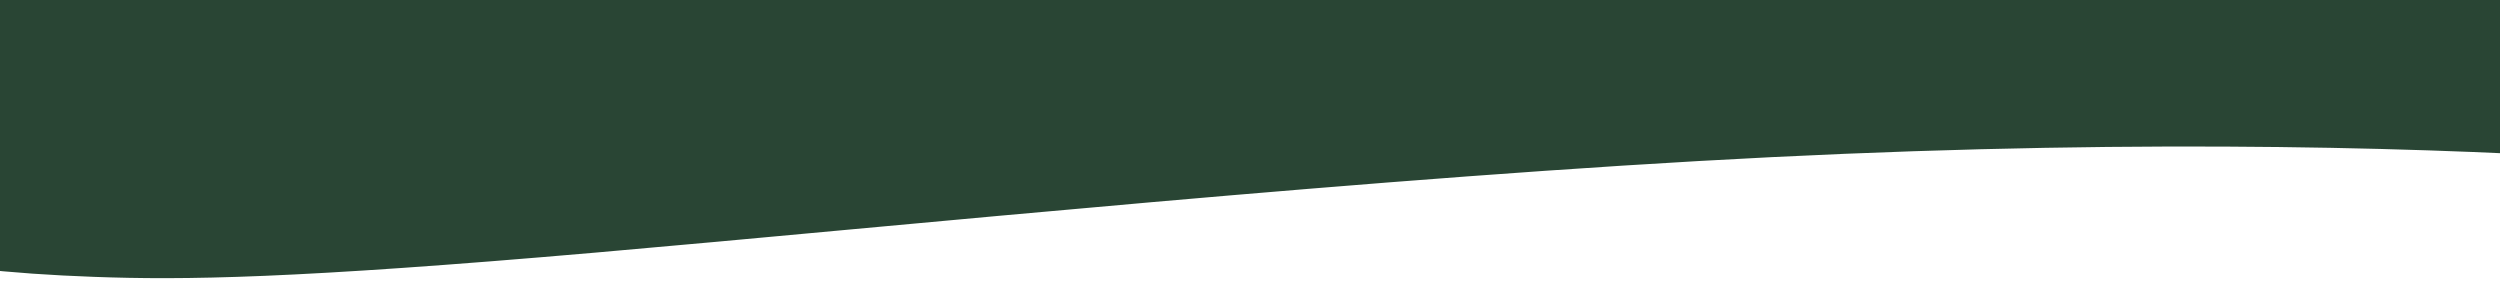
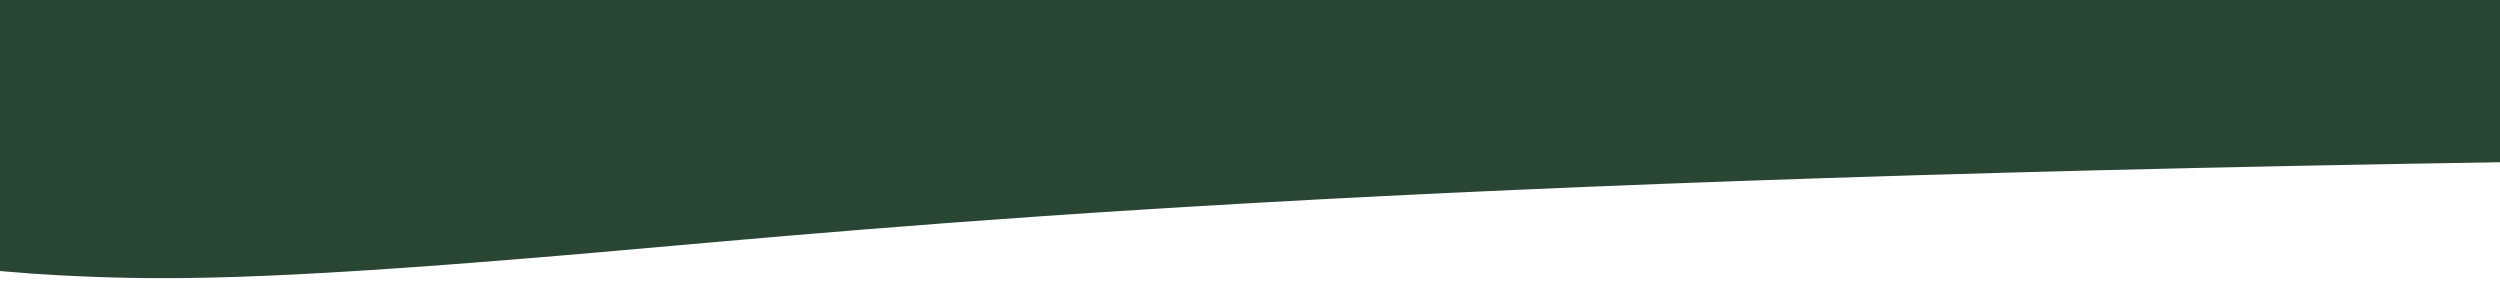
<svg xmlns="http://www.w3.org/2000/svg" fill="none" viewBox="0 98.732 1728 199.196" style="max-height: 500px" width="1728" height="199.196">
-   <path stroke-linecap="round" stroke-width="200" stroke="#294534" d="M2158 180.417C2157.15 180.399 2115.35 165.372 2031.09 138.319C1989.11 124.844 1944.97 117.683 1820.84 109.533C1696.71 101.383 1492.98 93.945 1220.14 107.442C947.293 120.939 611.513 155.597 403.289 173.678C195.066 191.758 124.576 192.211 68.707 190.171C12.839 188.13 -26.272 183.583 -80.877 173.555C-135.482 163.527 -204.397 148.157 -247.725 137.811C-291.053 127.464 -306.705 122.606 -319.911 118.026C-333.117 113.445 -343.403 109.29 -354 105.008" />
+   <path stroke-linecap="round" stroke-width="200" stroke="#294534" d="M2158 180.417C2157.15 180.399 2115.35 165.372 2031.09 138.319C1989.11 124.844 1944.97 117.683 1820.84 109.533C947.293 120.939 611.513 155.597 403.289 173.678C195.066 191.758 124.576 192.211 68.707 190.171C12.839 188.13 -26.272 183.583 -80.877 173.555C-135.482 163.527 -204.397 148.157 -247.725 137.811C-291.053 127.464 -306.705 122.606 -319.911 118.026C-333.117 113.445 -343.403 109.29 -354 105.008" />
</svg>